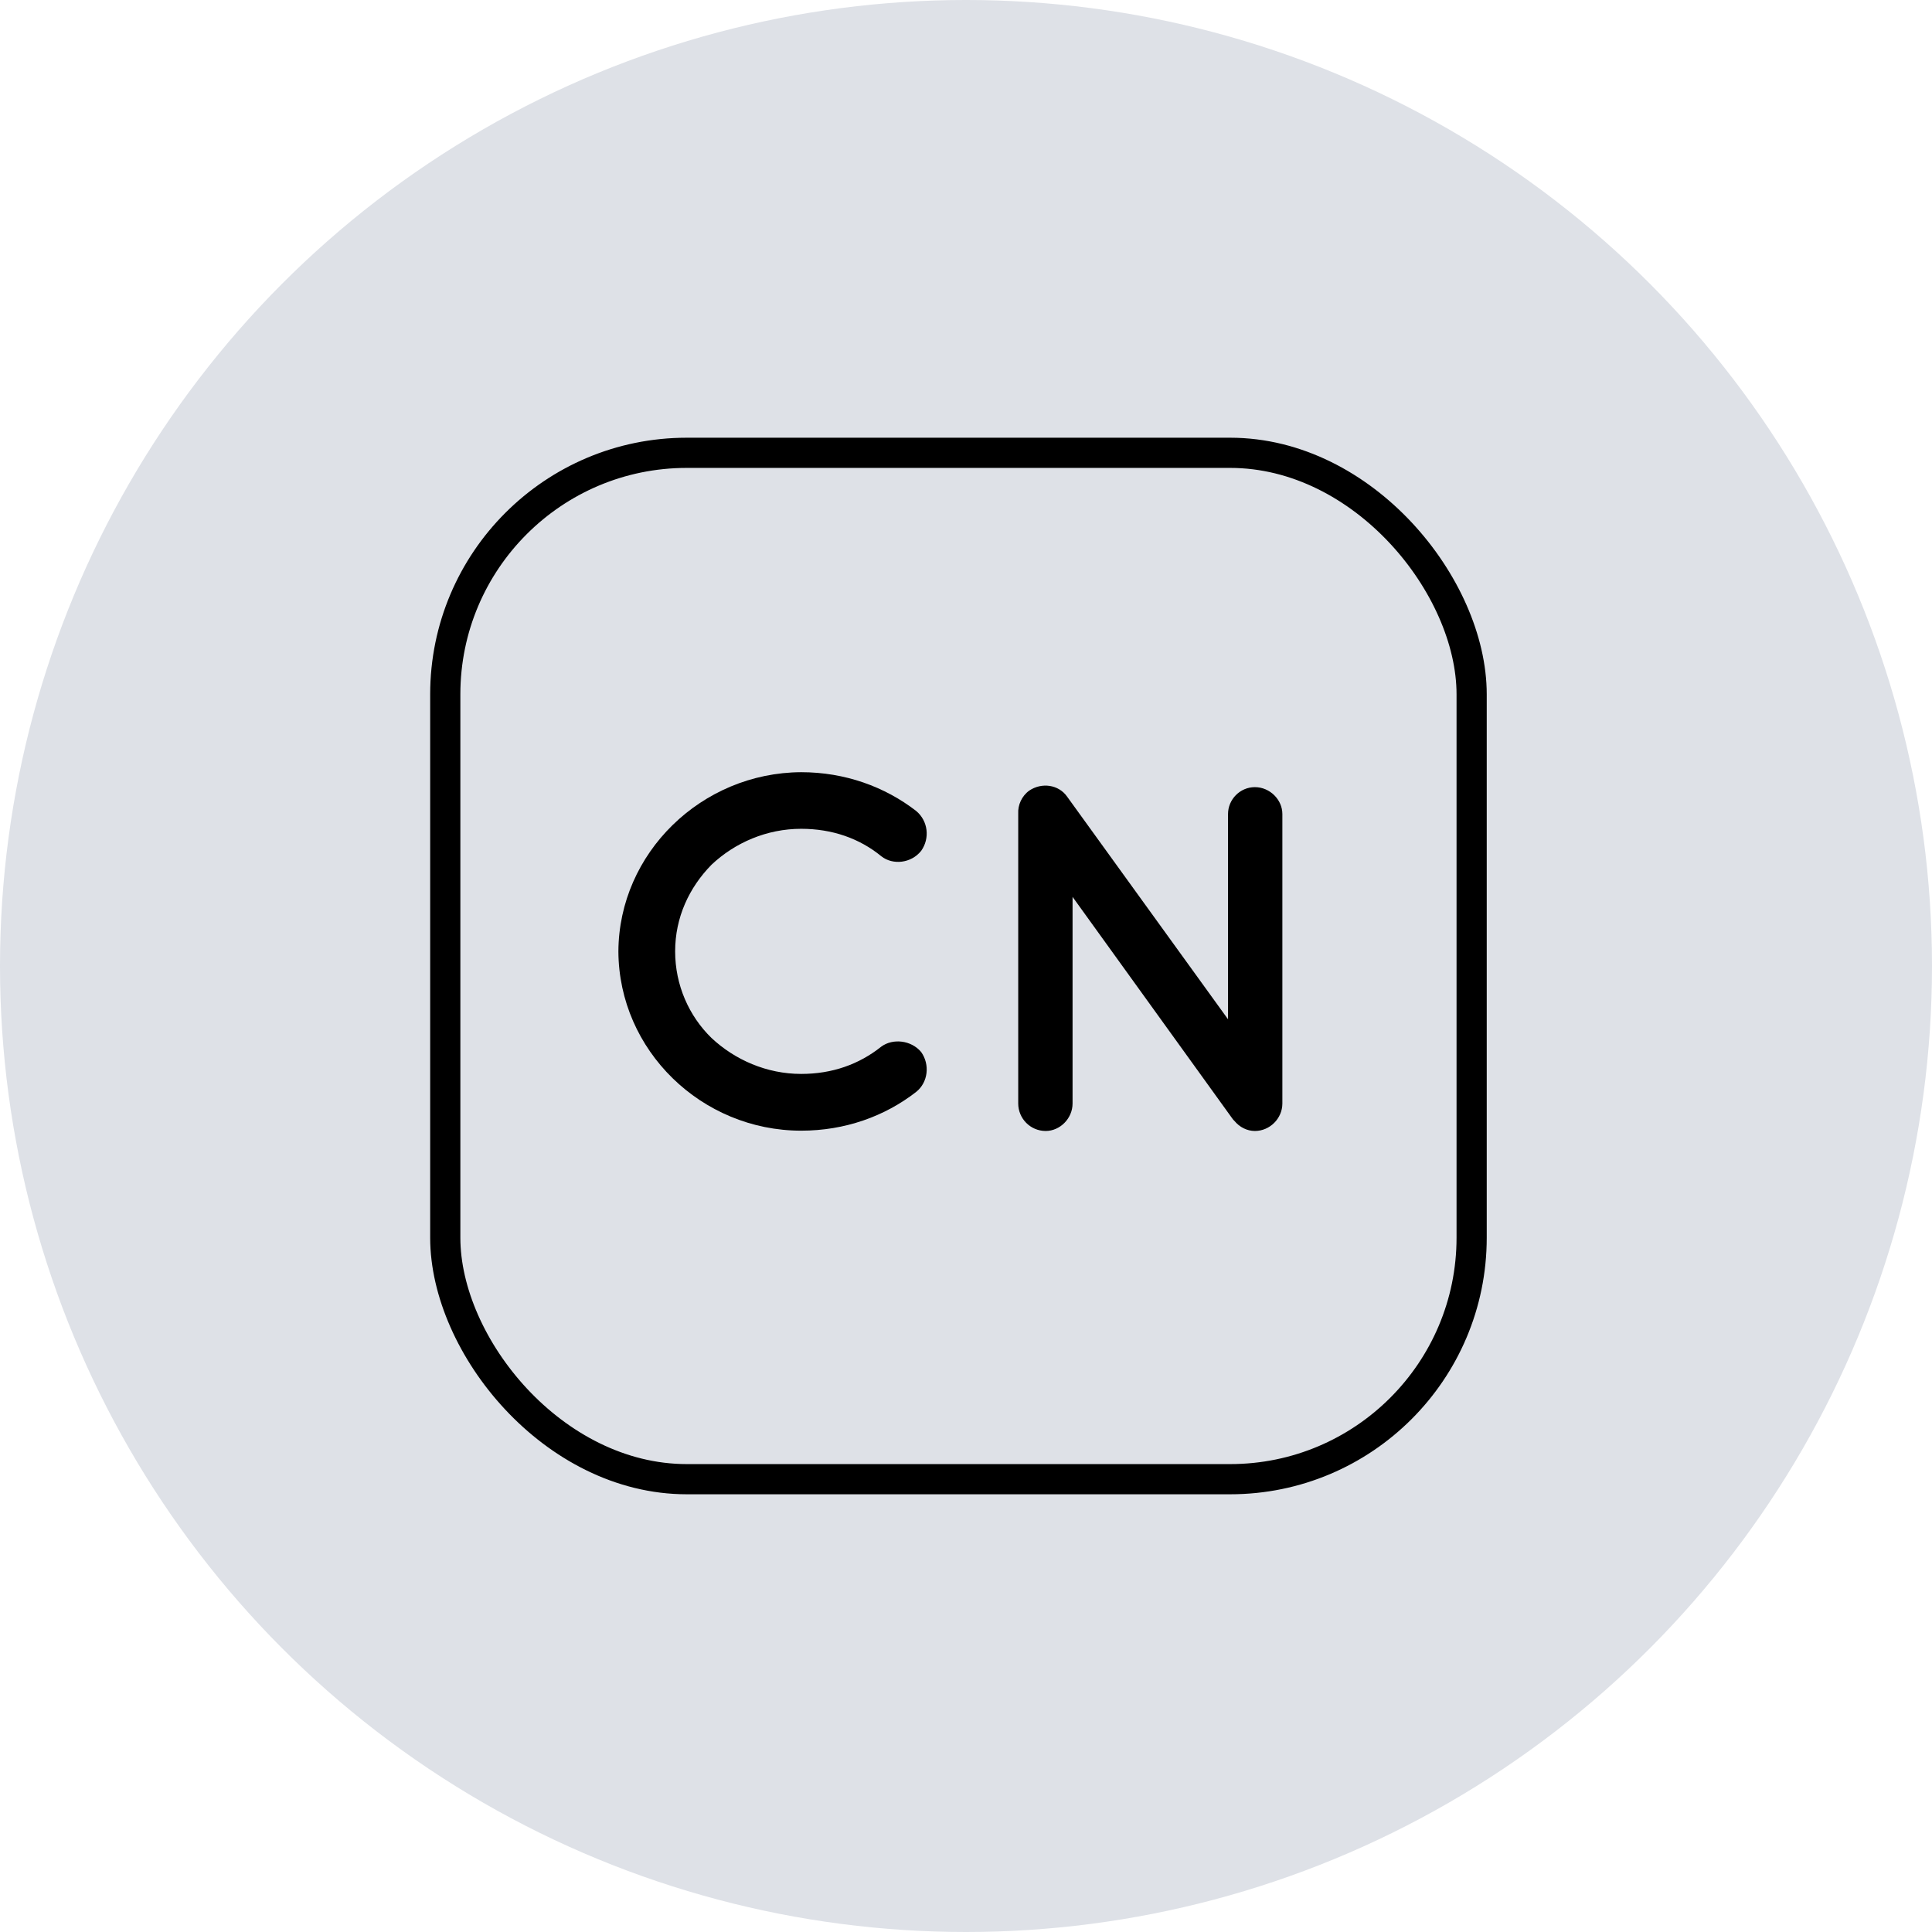
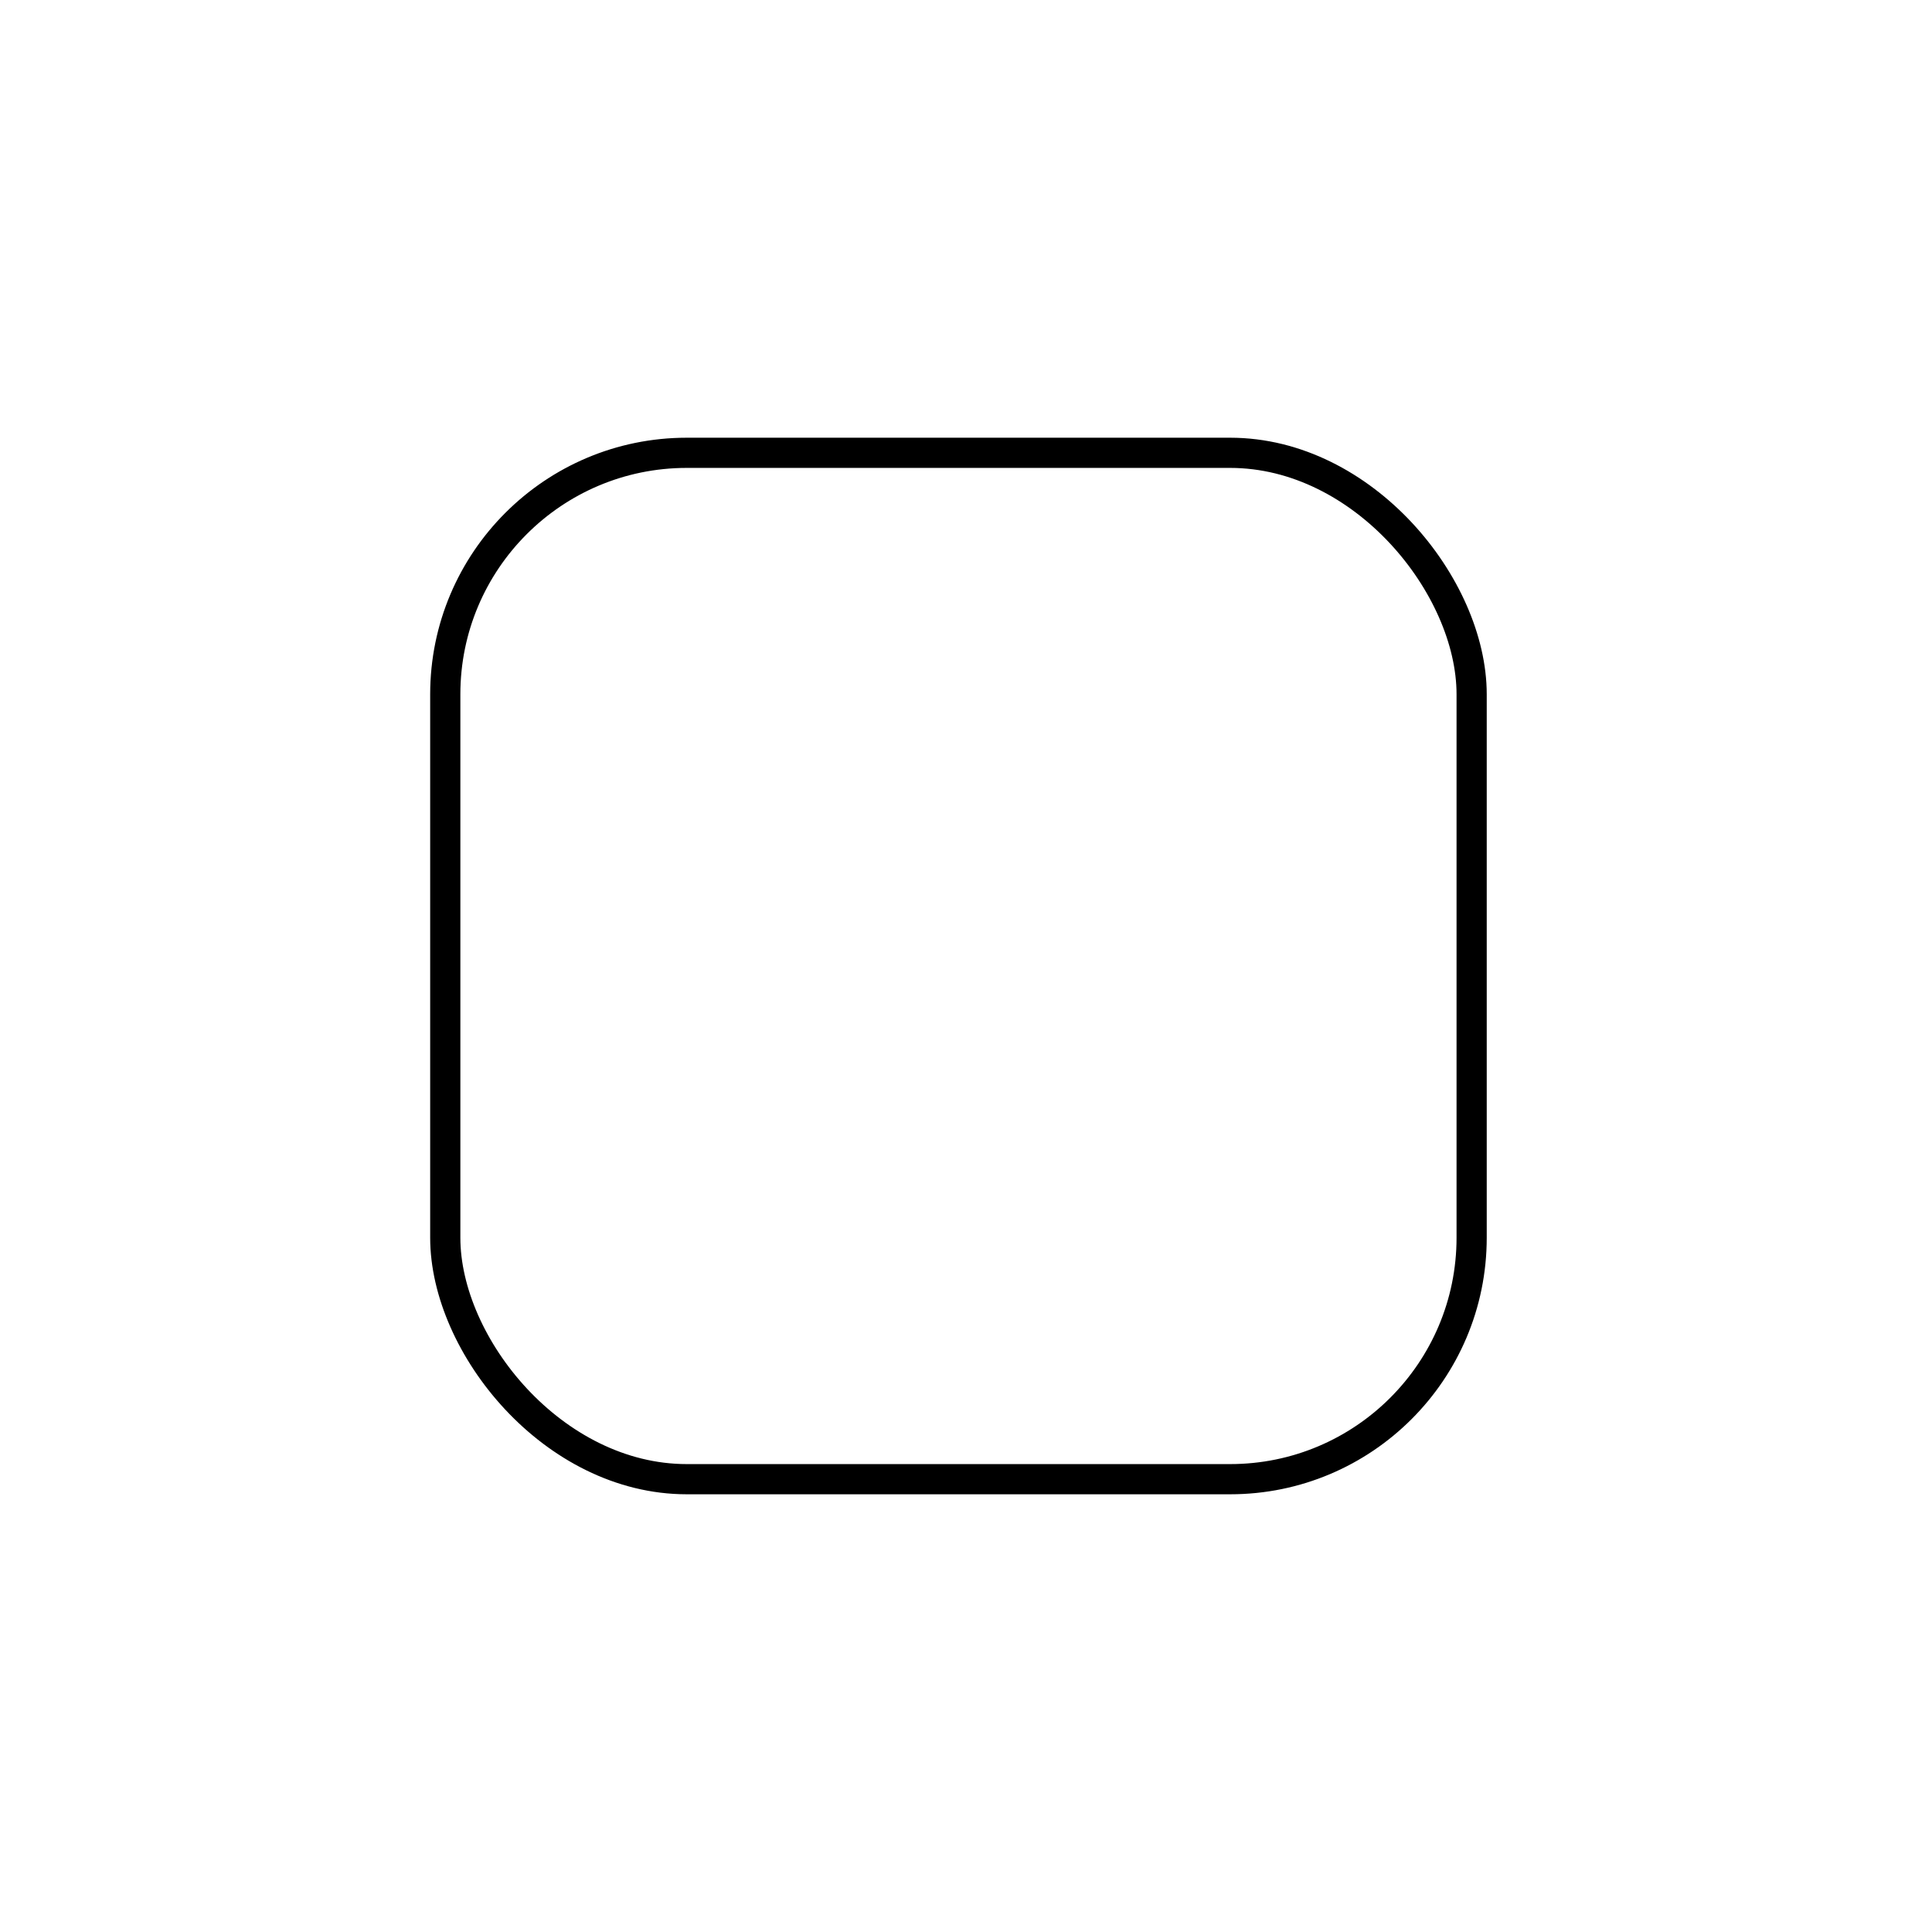
<svg xmlns="http://www.w3.org/2000/svg" id="Ebene_2" data-name="Ebene 2" viewBox="0 0 128 128">
  <defs>
    <style>
      .cls-1 {
        fill: none;
        stroke: #000;
        stroke-miterlimit: 10;
        stroke-width: 2px;
      }

      .cls-2 {
        fill: #000;
      }

      .cls-2, .cls-3 {
        stroke-width: 0px;
      }

      .cls-3 {
        fill: #dee1e7;
      }
    </style>
  </defs>
  <g id="Ebene_1-2" data-name="Ebene 1">
    <g>
      <g>
-         <circle class="cls-3" cx="64" cy="64" r="64" />
        <rect class="cls-1" x="29.5" y="30" width="68" height="68" rx="16" ry="16" />
      </g>
      <g>
-         <path class="cls-2" d="M40.97,63.04c.03-6.53,5.51-11.85,12.11-11.88,2.9,0,5.54.96,7.62,2.57.79.66.92,1.81.33,2.64-.66.83-1.88.96-2.64.36-1.45-1.19-3.27-1.82-5.31-1.82-2.28,0-4.39.92-5.94,2.38-1.49,1.52-2.41,3.5-2.41,5.74s.92,4.29,2.41,5.74c1.55,1.45,3.66,2.38,5.94,2.38,2.05,0,3.83-.63,5.31-1.81.76-.56,1.98-.43,2.64.36.59.83.46,2.01-.33,2.64-2.08,1.62-4.72,2.57-7.62,2.57-6.6,0-12.08-5.31-12.11-11.88Z" />
-         <path class="cls-2" d="M71.06,73.11c0,.99-.83,1.82-1.78,1.82-1.02,0-1.82-.83-1.82-1.82v-19.21c-.03-.56.23-1.16.73-1.52.83-.56,1.95-.4,2.51.4l10.66,14.75v-13.6c0-.96.79-1.78,1.78-1.78s1.82.83,1.82,1.78v19.18c0,.99-.83,1.82-1.82,1.82-.53,0-1.02-.26-1.35-.66-.07-.07-.13-.13-.17-.2l-10.56-14.65v13.7Z" />
-       </g>
+         </g>
    </g>
  </g>
</svg>